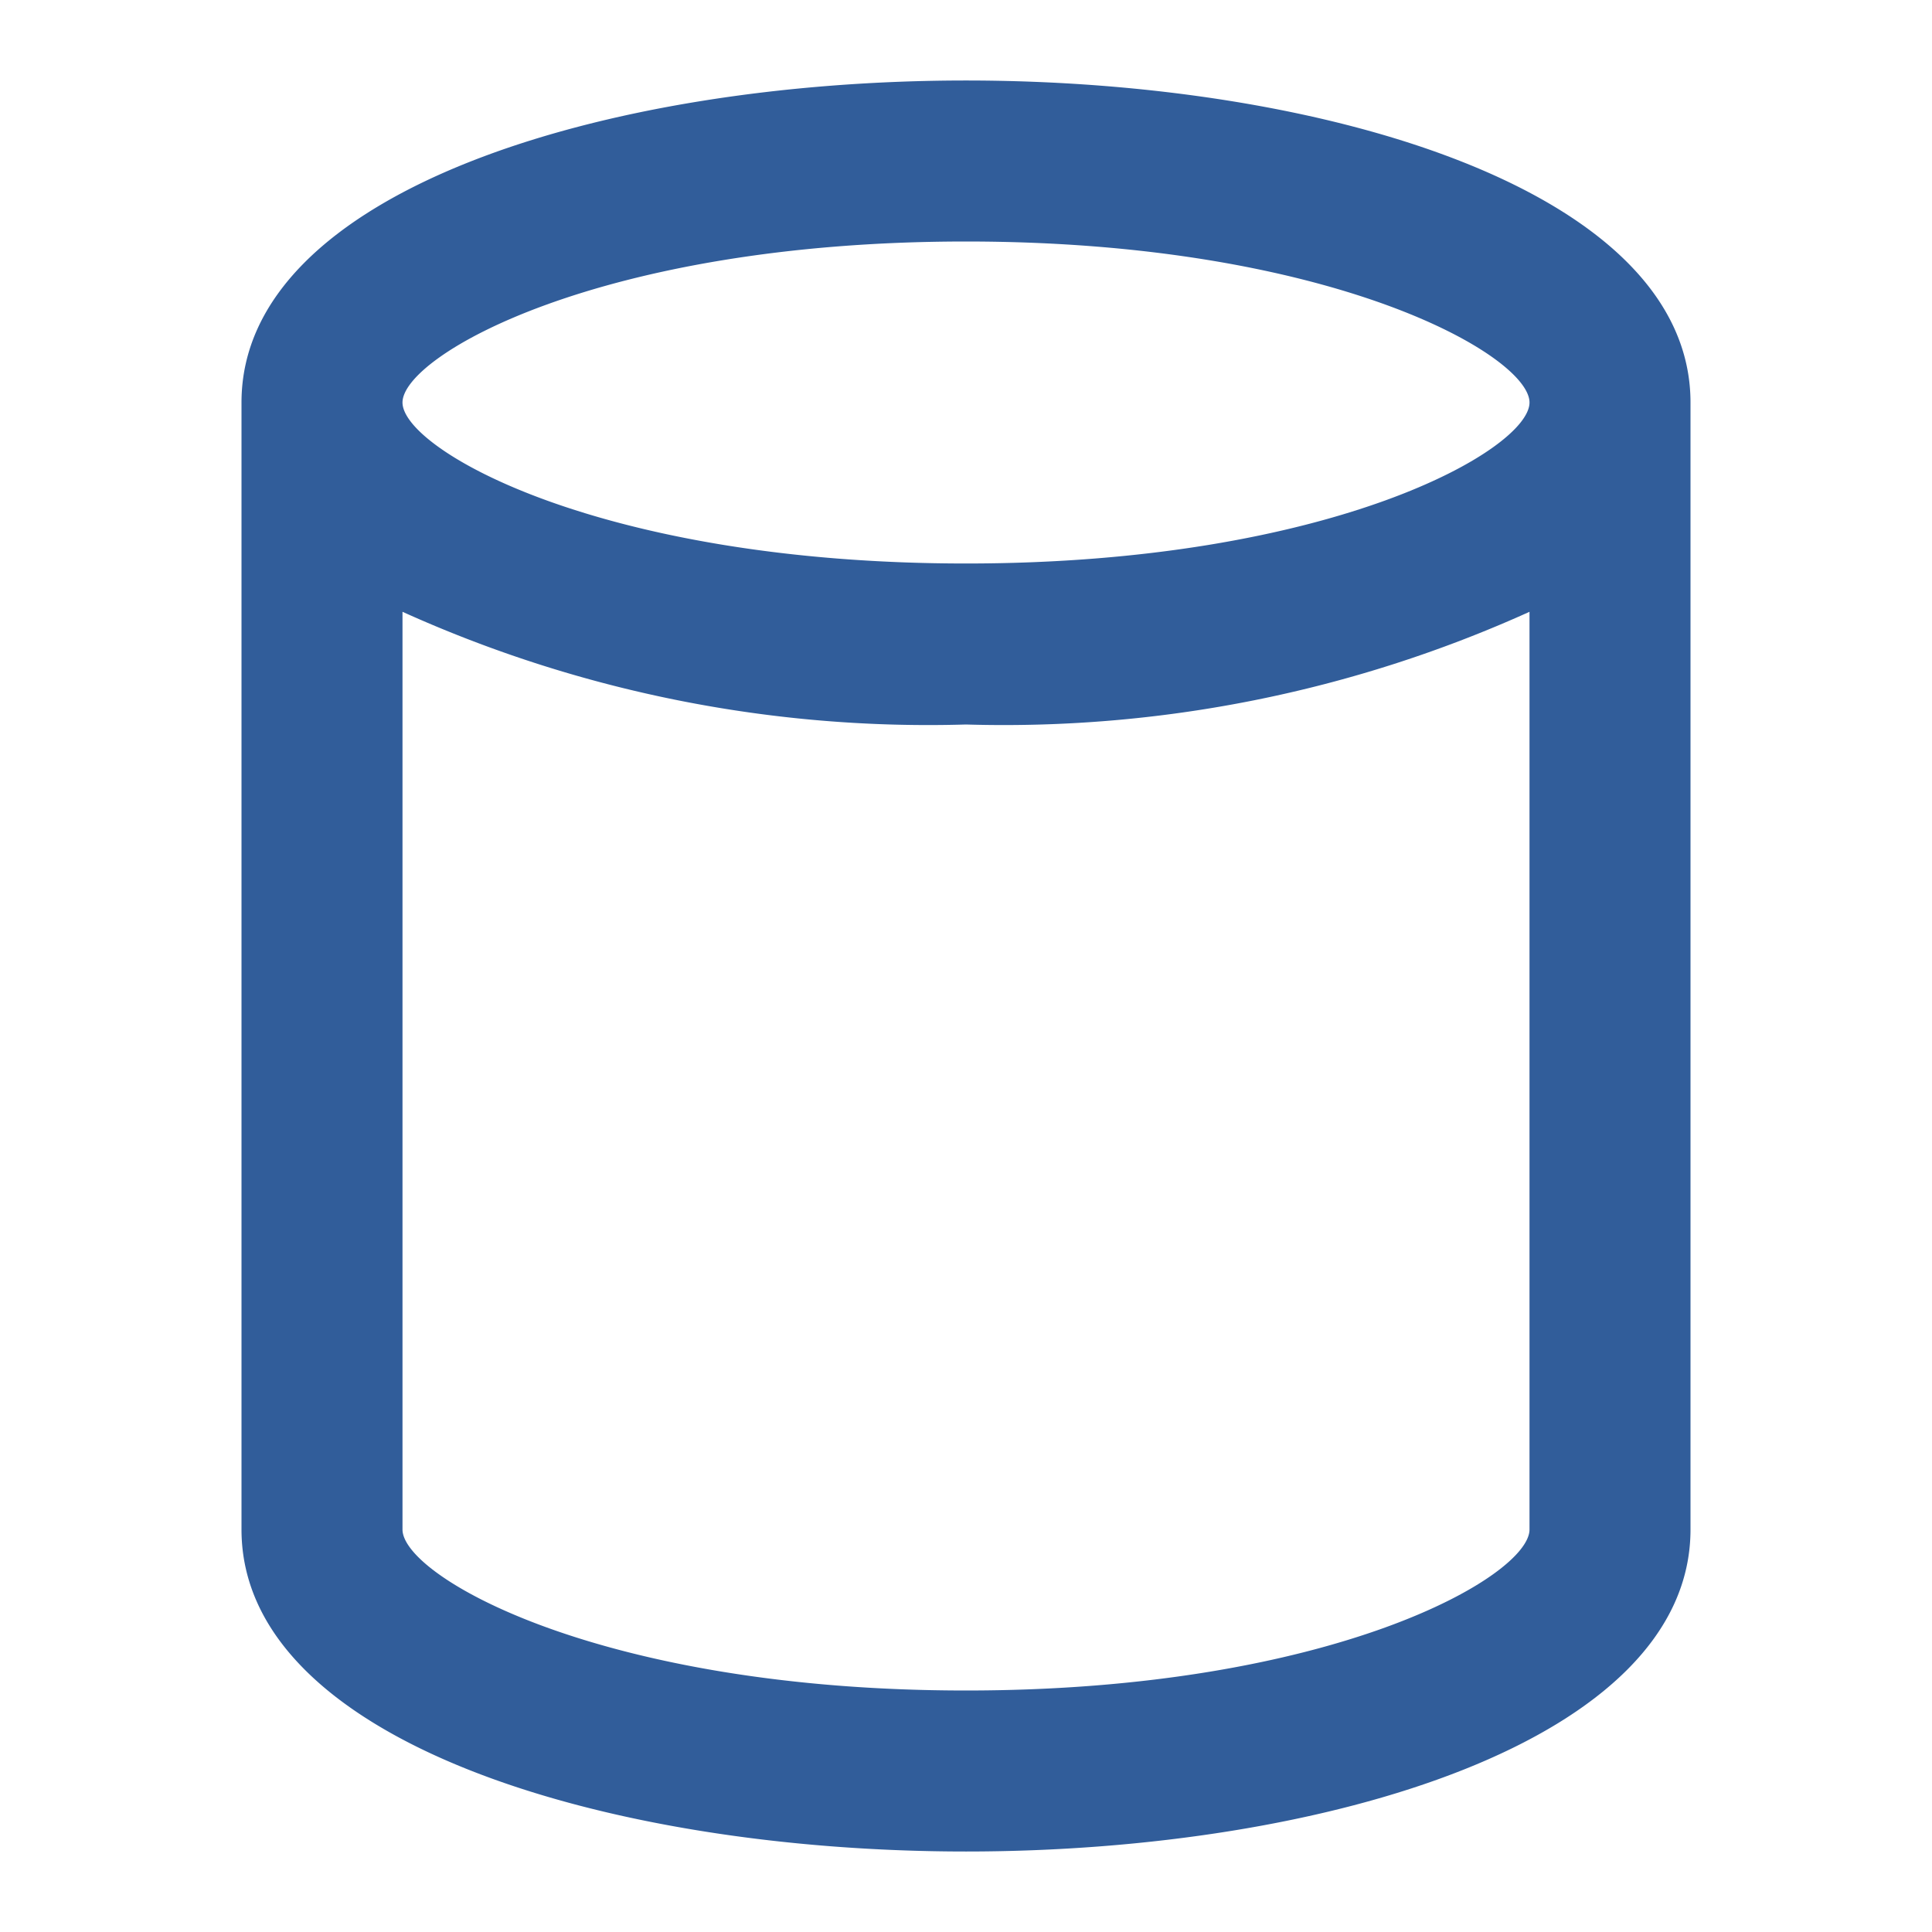
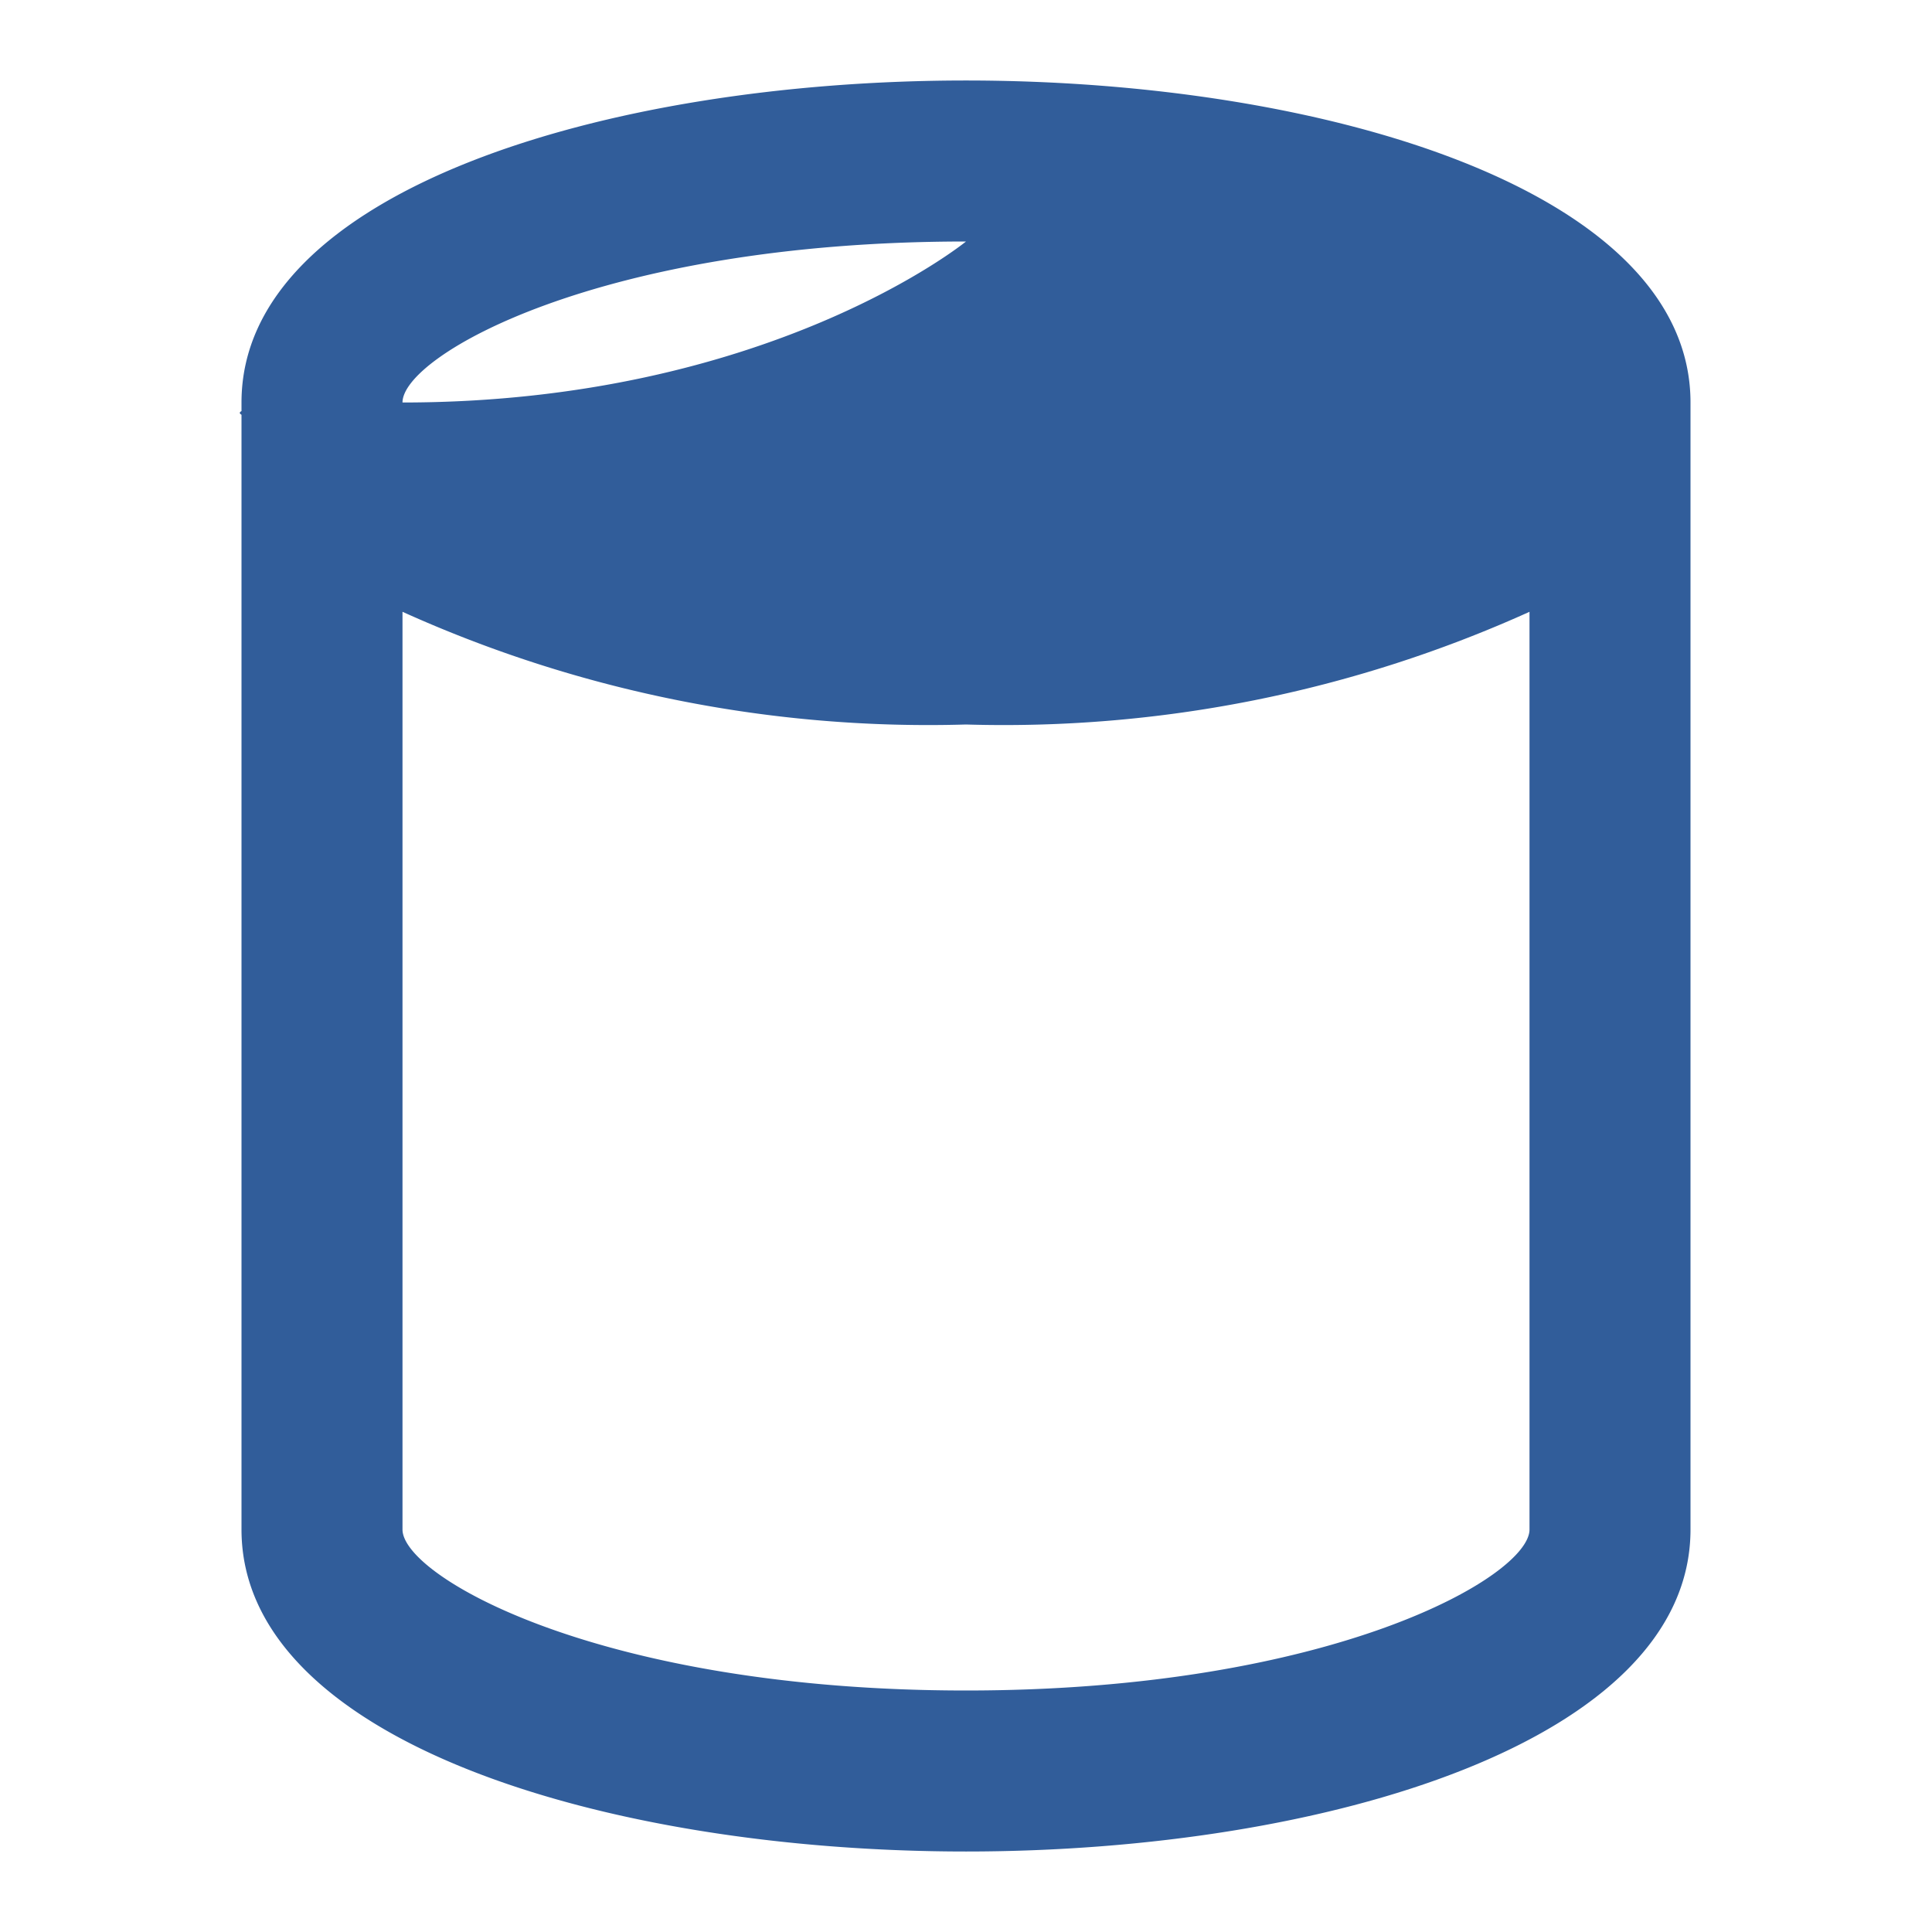
<svg xmlns="http://www.w3.org/2000/svg" fill="#315d9a" width="64px" height="64px" viewBox="0 0 24 24">
  <g id="SVGRepo_bgCarrier" stroke-width="0" />
  <g id="SVGRepo_tracerCarrier" stroke-linecap="round" stroke-linejoin="round" />
  <g id="SVGRepo_iconCarrier">
-     <path d="M21,5c0-2.626-4.527-4-9-4S3,2.374,3,5V19c0,2.626,4.527,4,9,4s9-1.374,9-4ZM12,3c4.547,0,7,1.419,7,2s-2.453,2-7,2S5,5.581,5,5,7.453,3,12,3Zm0,18c-4.547,0-7-1.419-7-2V7.6A15.855,15.855,0,0,0,12,9a15.855,15.855,0,0,0,7-1.4V19C19,19.581,16.547,21,12,21Z" />
+     <path d="M21,5c0-2.626-4.527-4-9-4S3,2.374,3,5V19c0,2.626,4.527,4,9,4s9-1.374,9-4ZM12,3s-2.453,2-7,2S5,5.581,5,5,7.453,3,12,3Zm0,18c-4.547,0-7-1.419-7-2V7.6A15.855,15.855,0,0,0,12,9a15.855,15.855,0,0,0,7-1.4V19C19,19.581,16.547,21,12,21Z" />
  </g>
</svg>